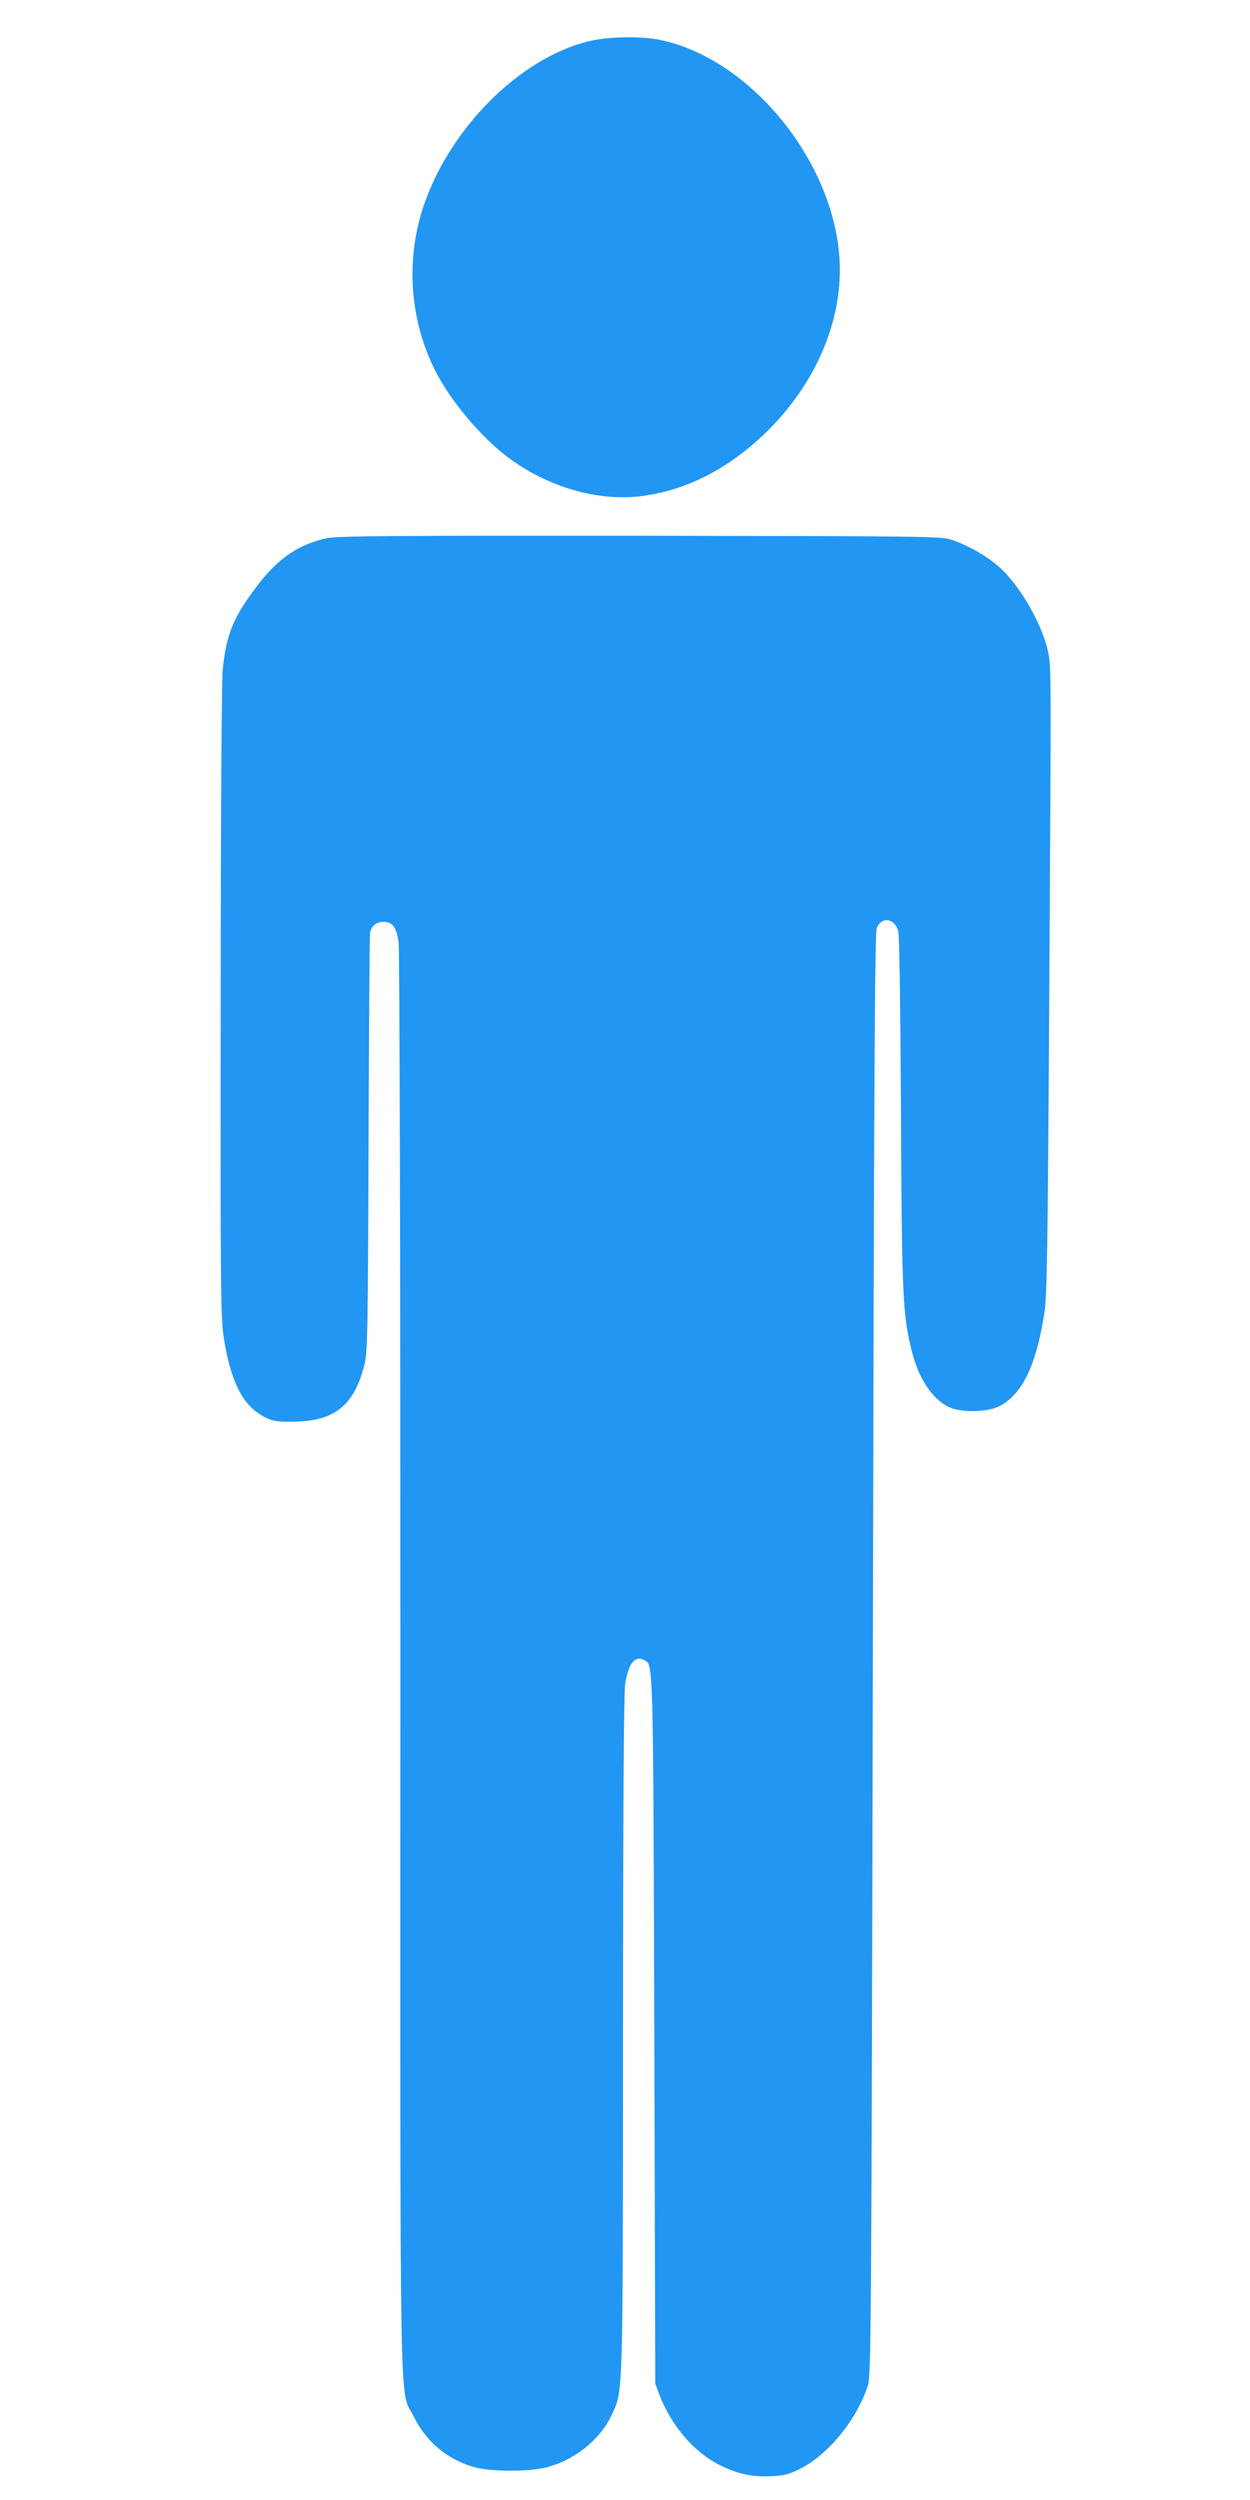
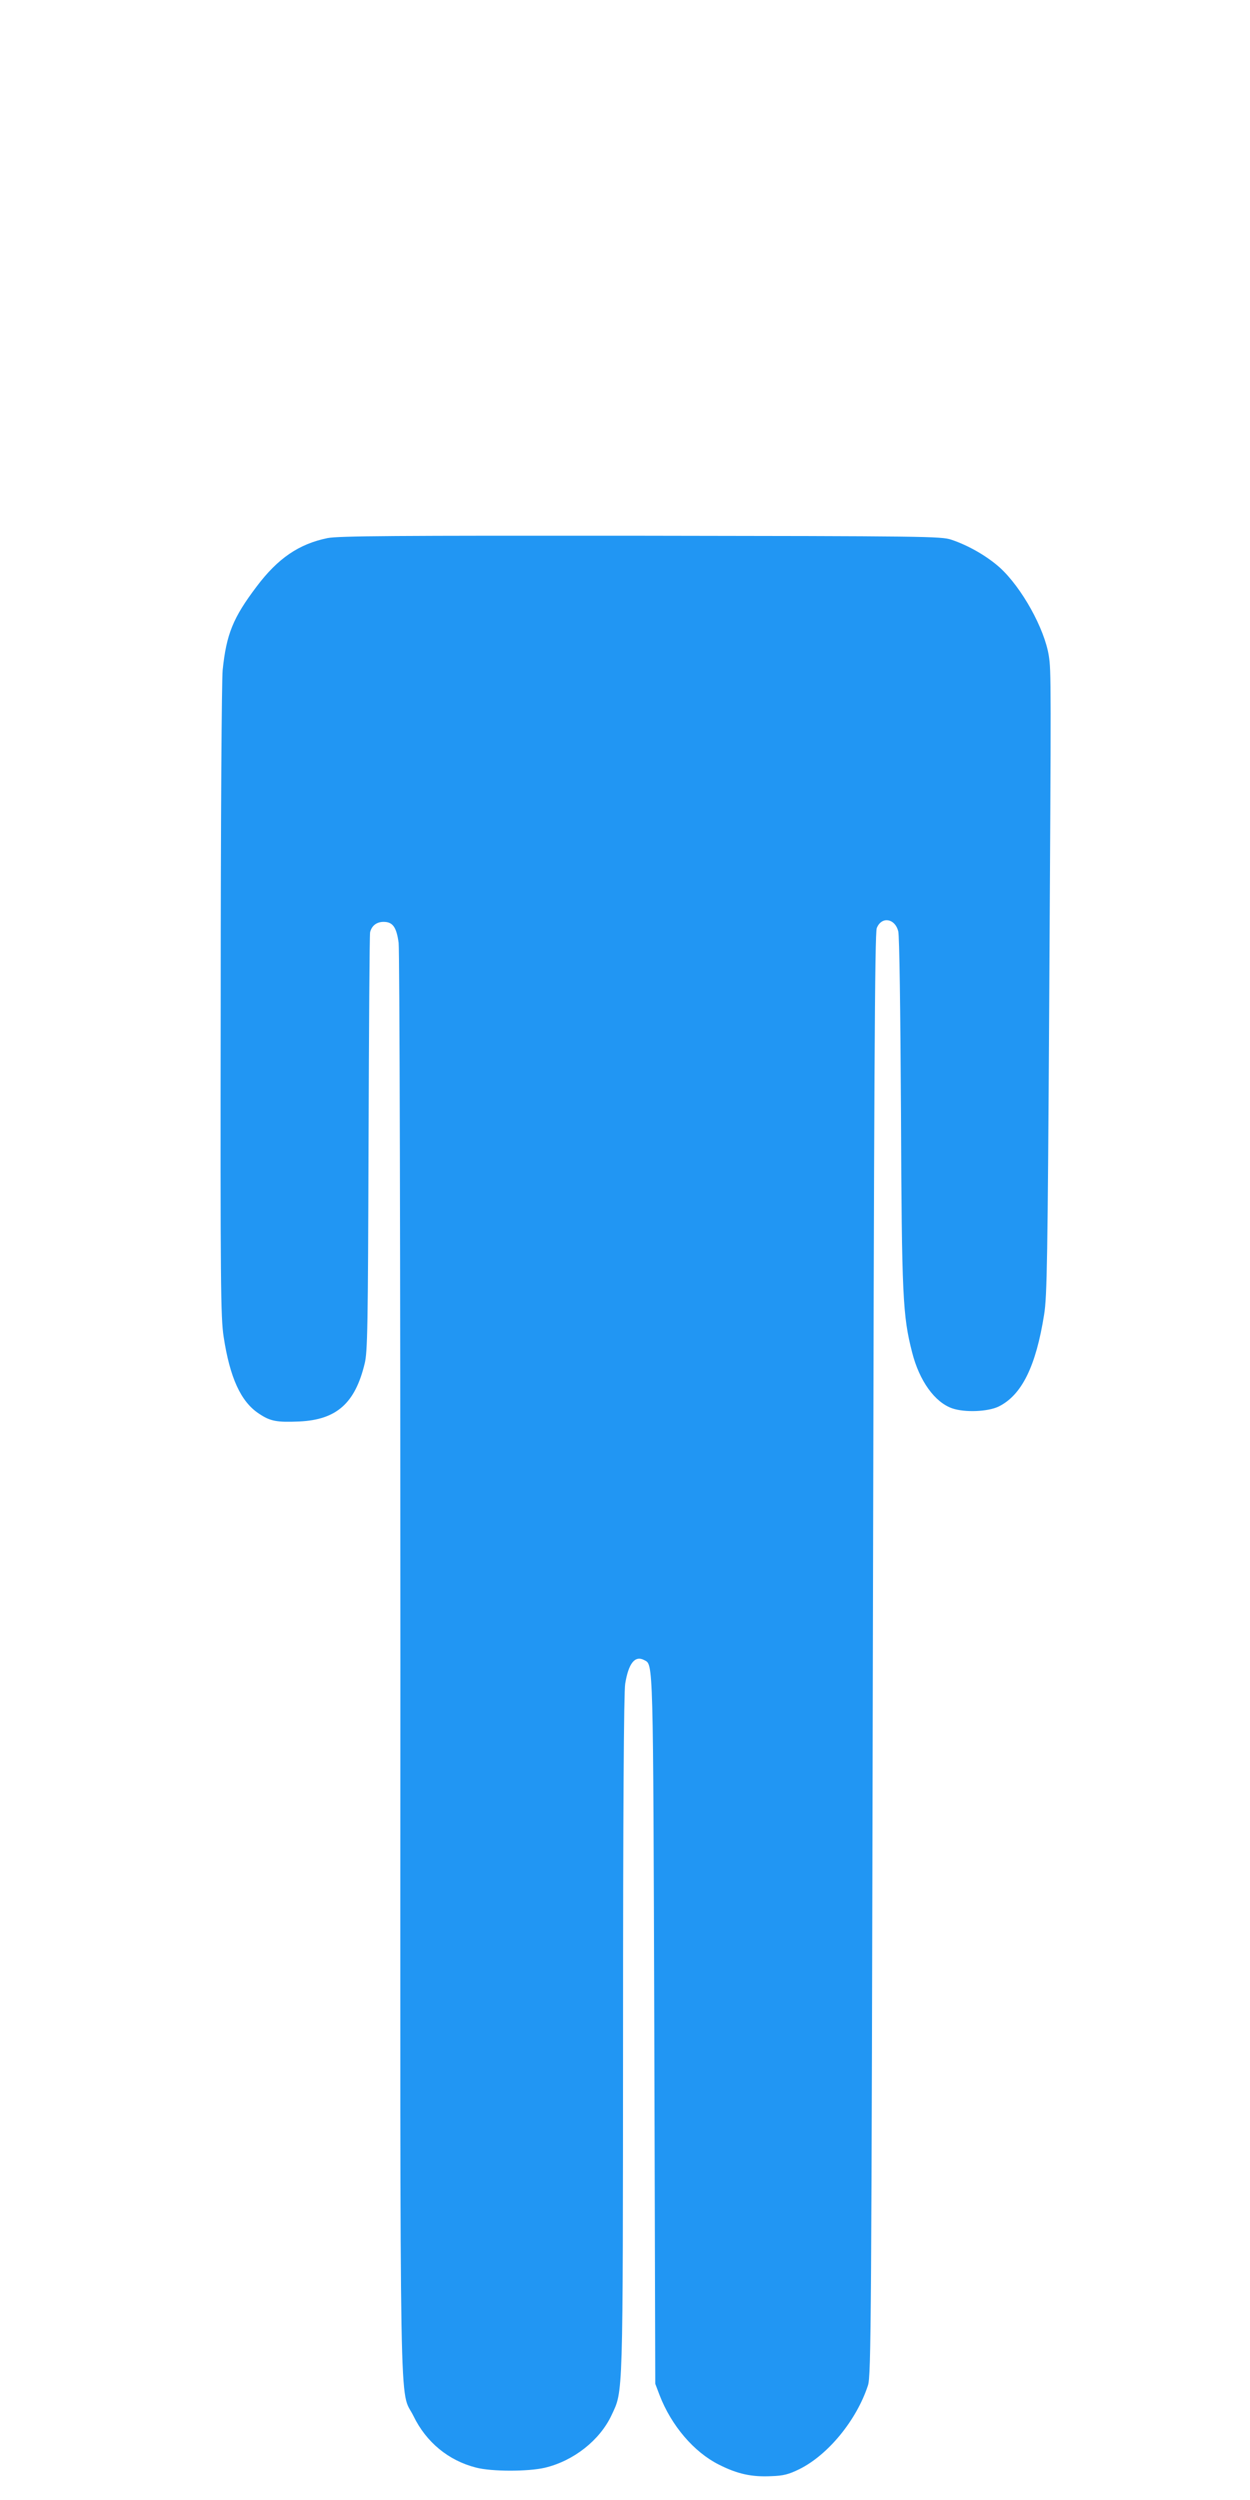
<svg xmlns="http://www.w3.org/2000/svg" version="1.0" width="640pt" height="1280pt" viewBox="0 0 640 1280" preserveAspectRatio="xMidYMid meet">
  <g transform="translate(0,1280) scale(0.1,-0.1)" fill="#2196f3" stroke="none">
-     <path d="M3015 12589 c-357 -87 -718 -451 -850 -855 -88 -271 -66 -574 62 -829 78 -155 233 -341 373 -446 199 -150 455 -226 676 -200 237 28 459 142 655 336 235 233 369 532 369 823 0 515 -437 1075 -917 1177 -97 21 -270 18 -368 -6z" />
    <path d="M1677 10045 c-146 -30 -254 -103 -363 -248 -121 -160 -155 -244 -174 -428 -5 -56 -10 -750 -10 -1699 -2 -1445 0 -1616 15 -1714 32 -210 88 -333 181 -394 58 -39 91 -45 207 -40 190 9 285 93 334 296 15 59 17 188 20 1127 2 583 5 1070 8 1082 8 33 33 53 69 53 47 0 66 -27 77 -107 5 -39 9 -1598 9 -3698 -1 -4028 -6 -3696 67 -3845 65 -134 179 -228 320 -264 79 -21 266 -21 352 -1 148 35 282 141 342 269 60 129 58 60 59 1951 0 1143 4 1752 11 1794 17 105 50 147 98 121 46 -24 45 17 51 -1895 l5 -1810 22 -58 c60 -156 176 -292 304 -356 95 -48 168 -64 268 -59 62 2 89 9 144 36 147 73 293 251 351 429 16 49 18 303 25 3740 6 2974 10 3694 20 3721 24 61 93 51 110 -16 6 -22 11 -397 14 -927 4 -946 9 -1041 57 -1229 37 -146 116 -256 206 -287 65 -22 181 -17 236 9 119 58 192 206 234 472 15 92 18 284 26 1590 10 1672 10 1703 -2 1782 -22 140 -139 350 -251 452 -65 58 -159 113 -249 143 -52 17 -127 18 -1590 20 -1260 1 -1547 -1 -1603 -12z" />
  </g>
</svg>